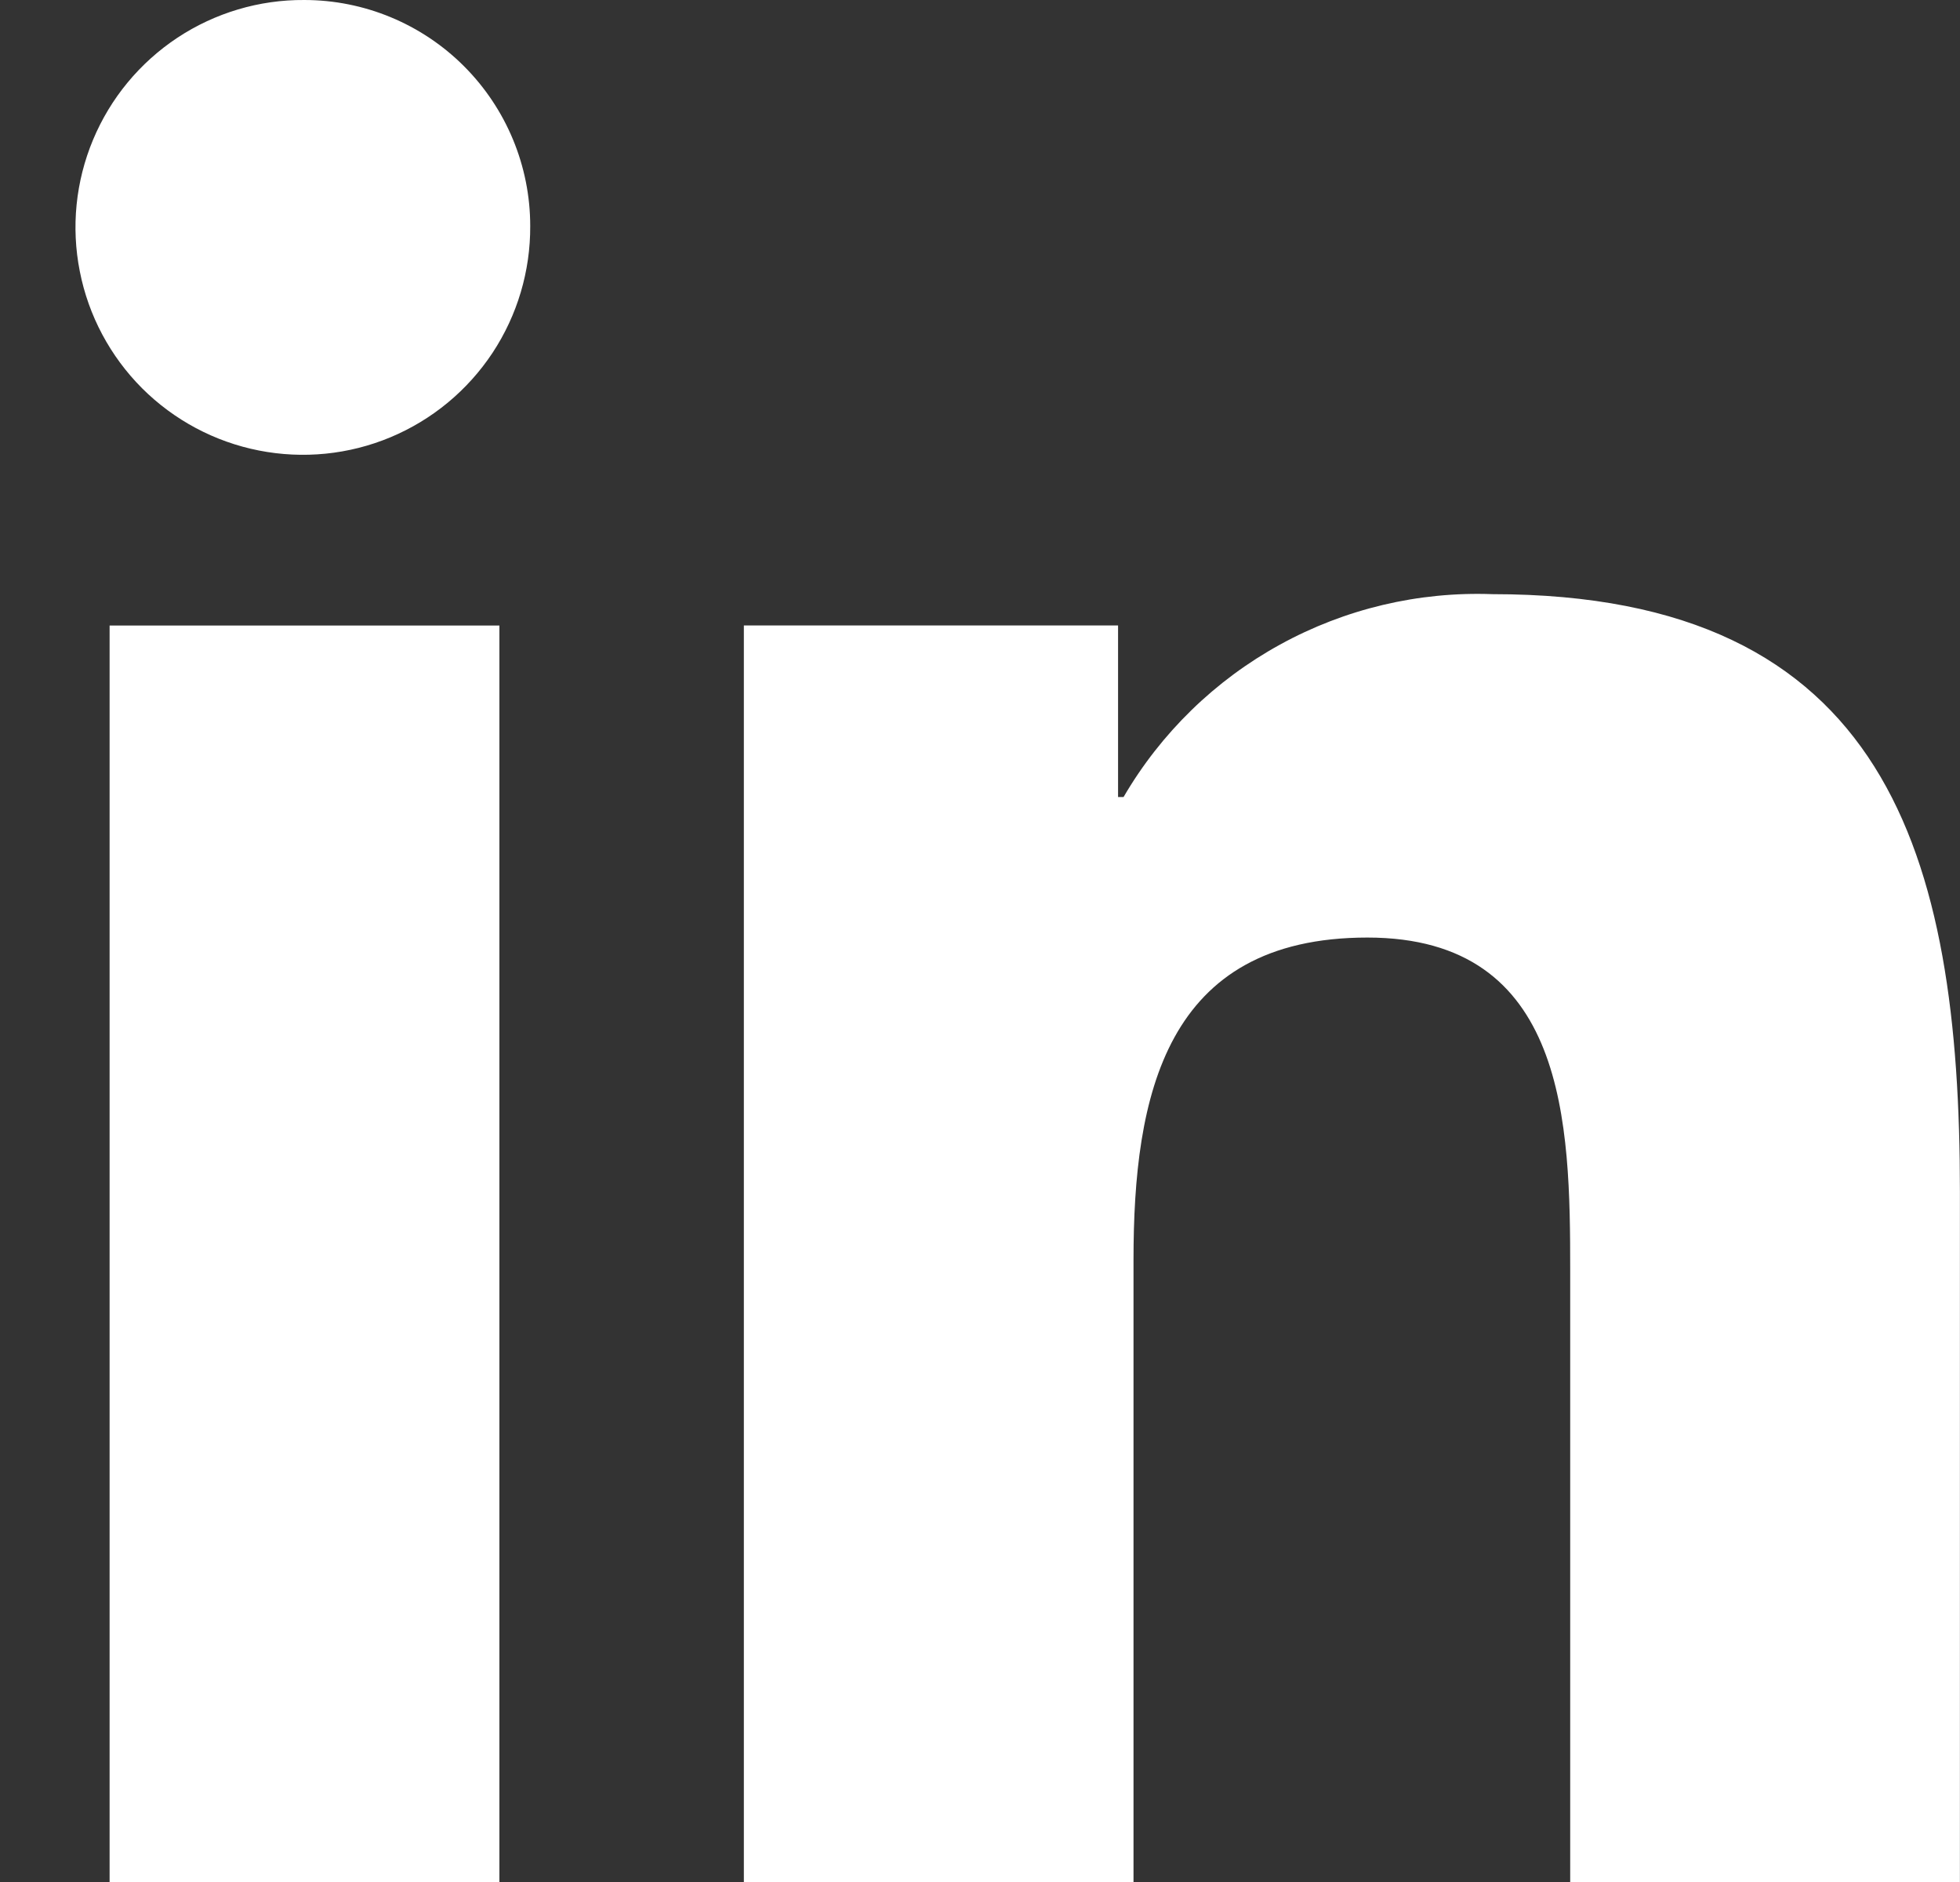
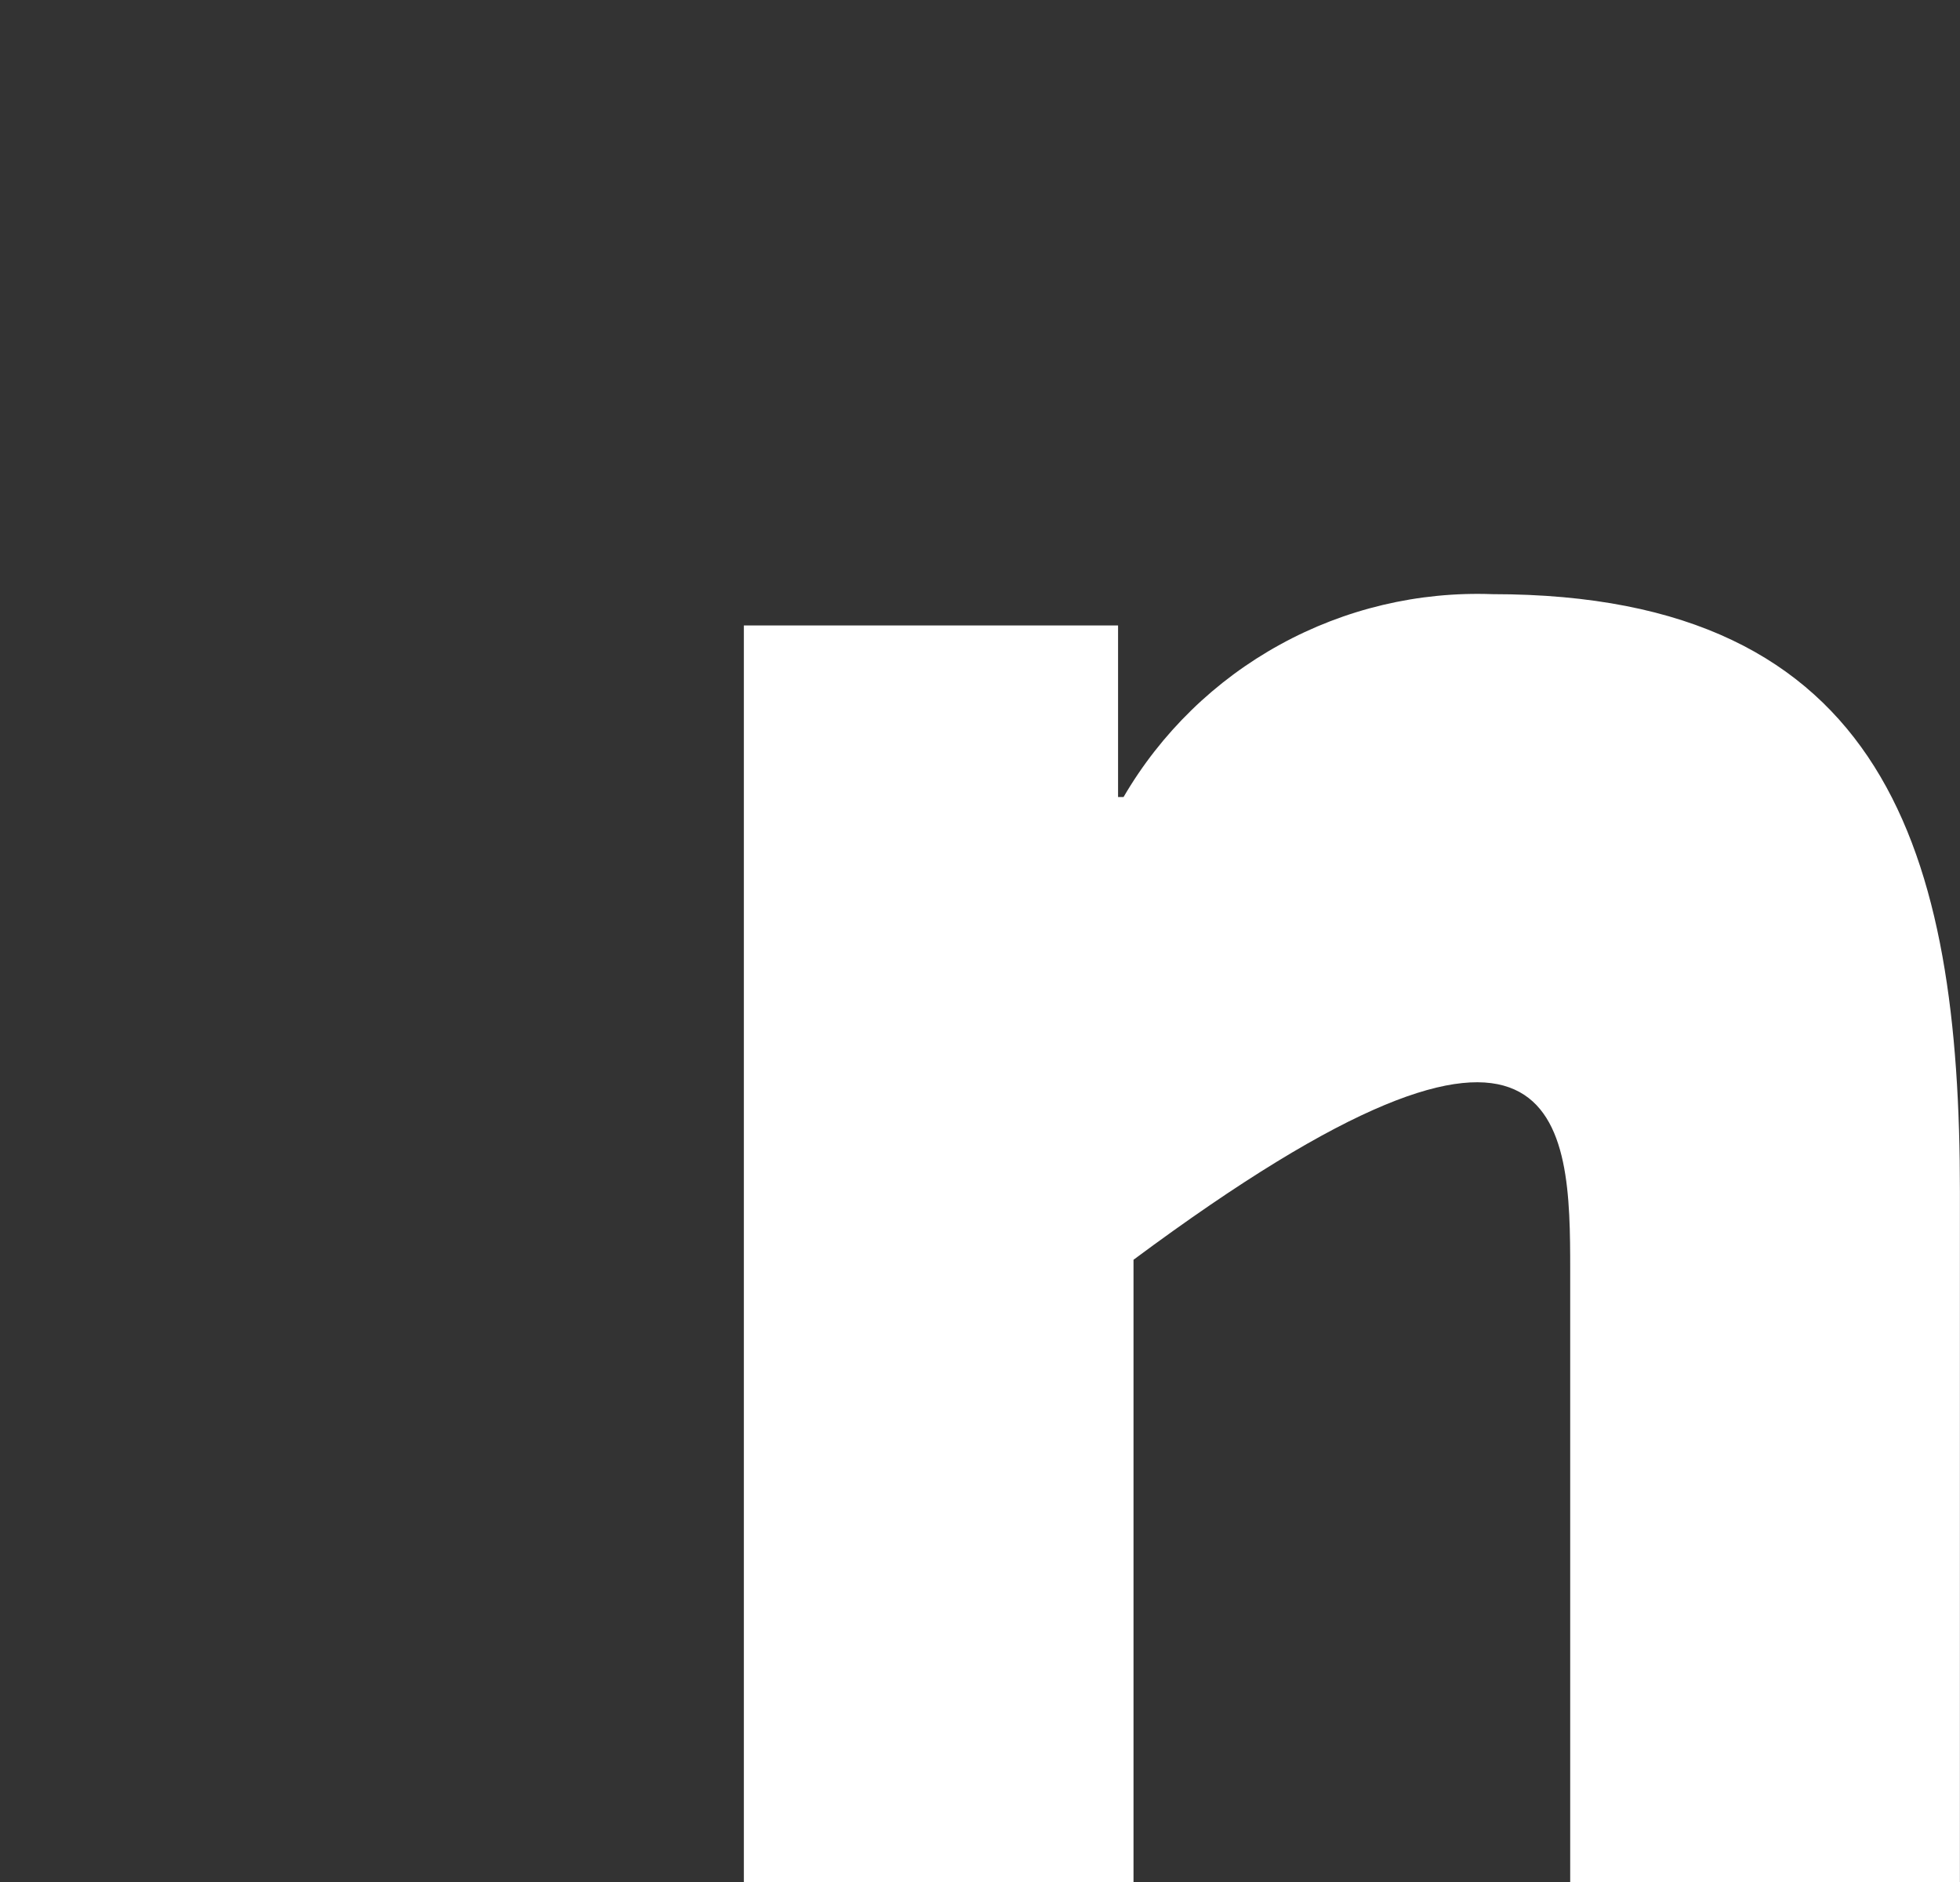
<svg xmlns="http://www.w3.org/2000/svg" width="25" height="24" viewBox="0 0 25 24" fill="none">
  <rect x="0" y="0" width="25" height="24" fill="#333333" stroke="none" />
-   <path d="M24.993 24H24.999V15.2C24.999 10.894 24.072 7.577 19.038 7.577C18.093 7.542 17.156 7.764 16.327 8.22C15.498 8.675 14.808 9.347 14.331 10.164H14.261V7.976H9.488V24H14.458V16.065C14.458 13.976 14.858 11.956 17.441 11.956C19.99 11.956 20.028 14.34 20.028 16.199V24H24.993Z" fill="white" />
-   <path d="M1.398 7.977H6.37V24H1.398V7.977Z" fill="white" />
-   <path d="M3.881 5.5543e-05C3.306 -0.004 2.743 0.164 2.263 0.481C1.783 0.799 1.409 1.251 1.187 1.782C0.965 2.313 0.906 2.897 1.018 3.461C1.129 4.026 1.406 4.544 1.812 4.951C2.219 5.357 2.737 5.634 3.302 5.745C3.866 5.856 4.45 5.798 4.981 5.576C5.512 5.354 5.964 4.98 6.282 4.5C6.599 4.02 6.766 3.457 6.763 2.882C6.763 2.118 6.459 1.385 5.918 0.844C5.378 0.304 4.645 0 3.881 5.5543e-05Z" fill="white" />
+   <path d="M24.993 24H24.999V15.2C24.999 10.894 24.072 7.577 19.038 7.577C18.093 7.542 17.156 7.764 16.327 8.22C15.498 8.675 14.808 9.347 14.331 10.164H14.261V7.976H9.488V24H14.458V16.065C19.99 11.956 20.028 14.34 20.028 16.199V24H24.993Z" fill="white" />
</svg>